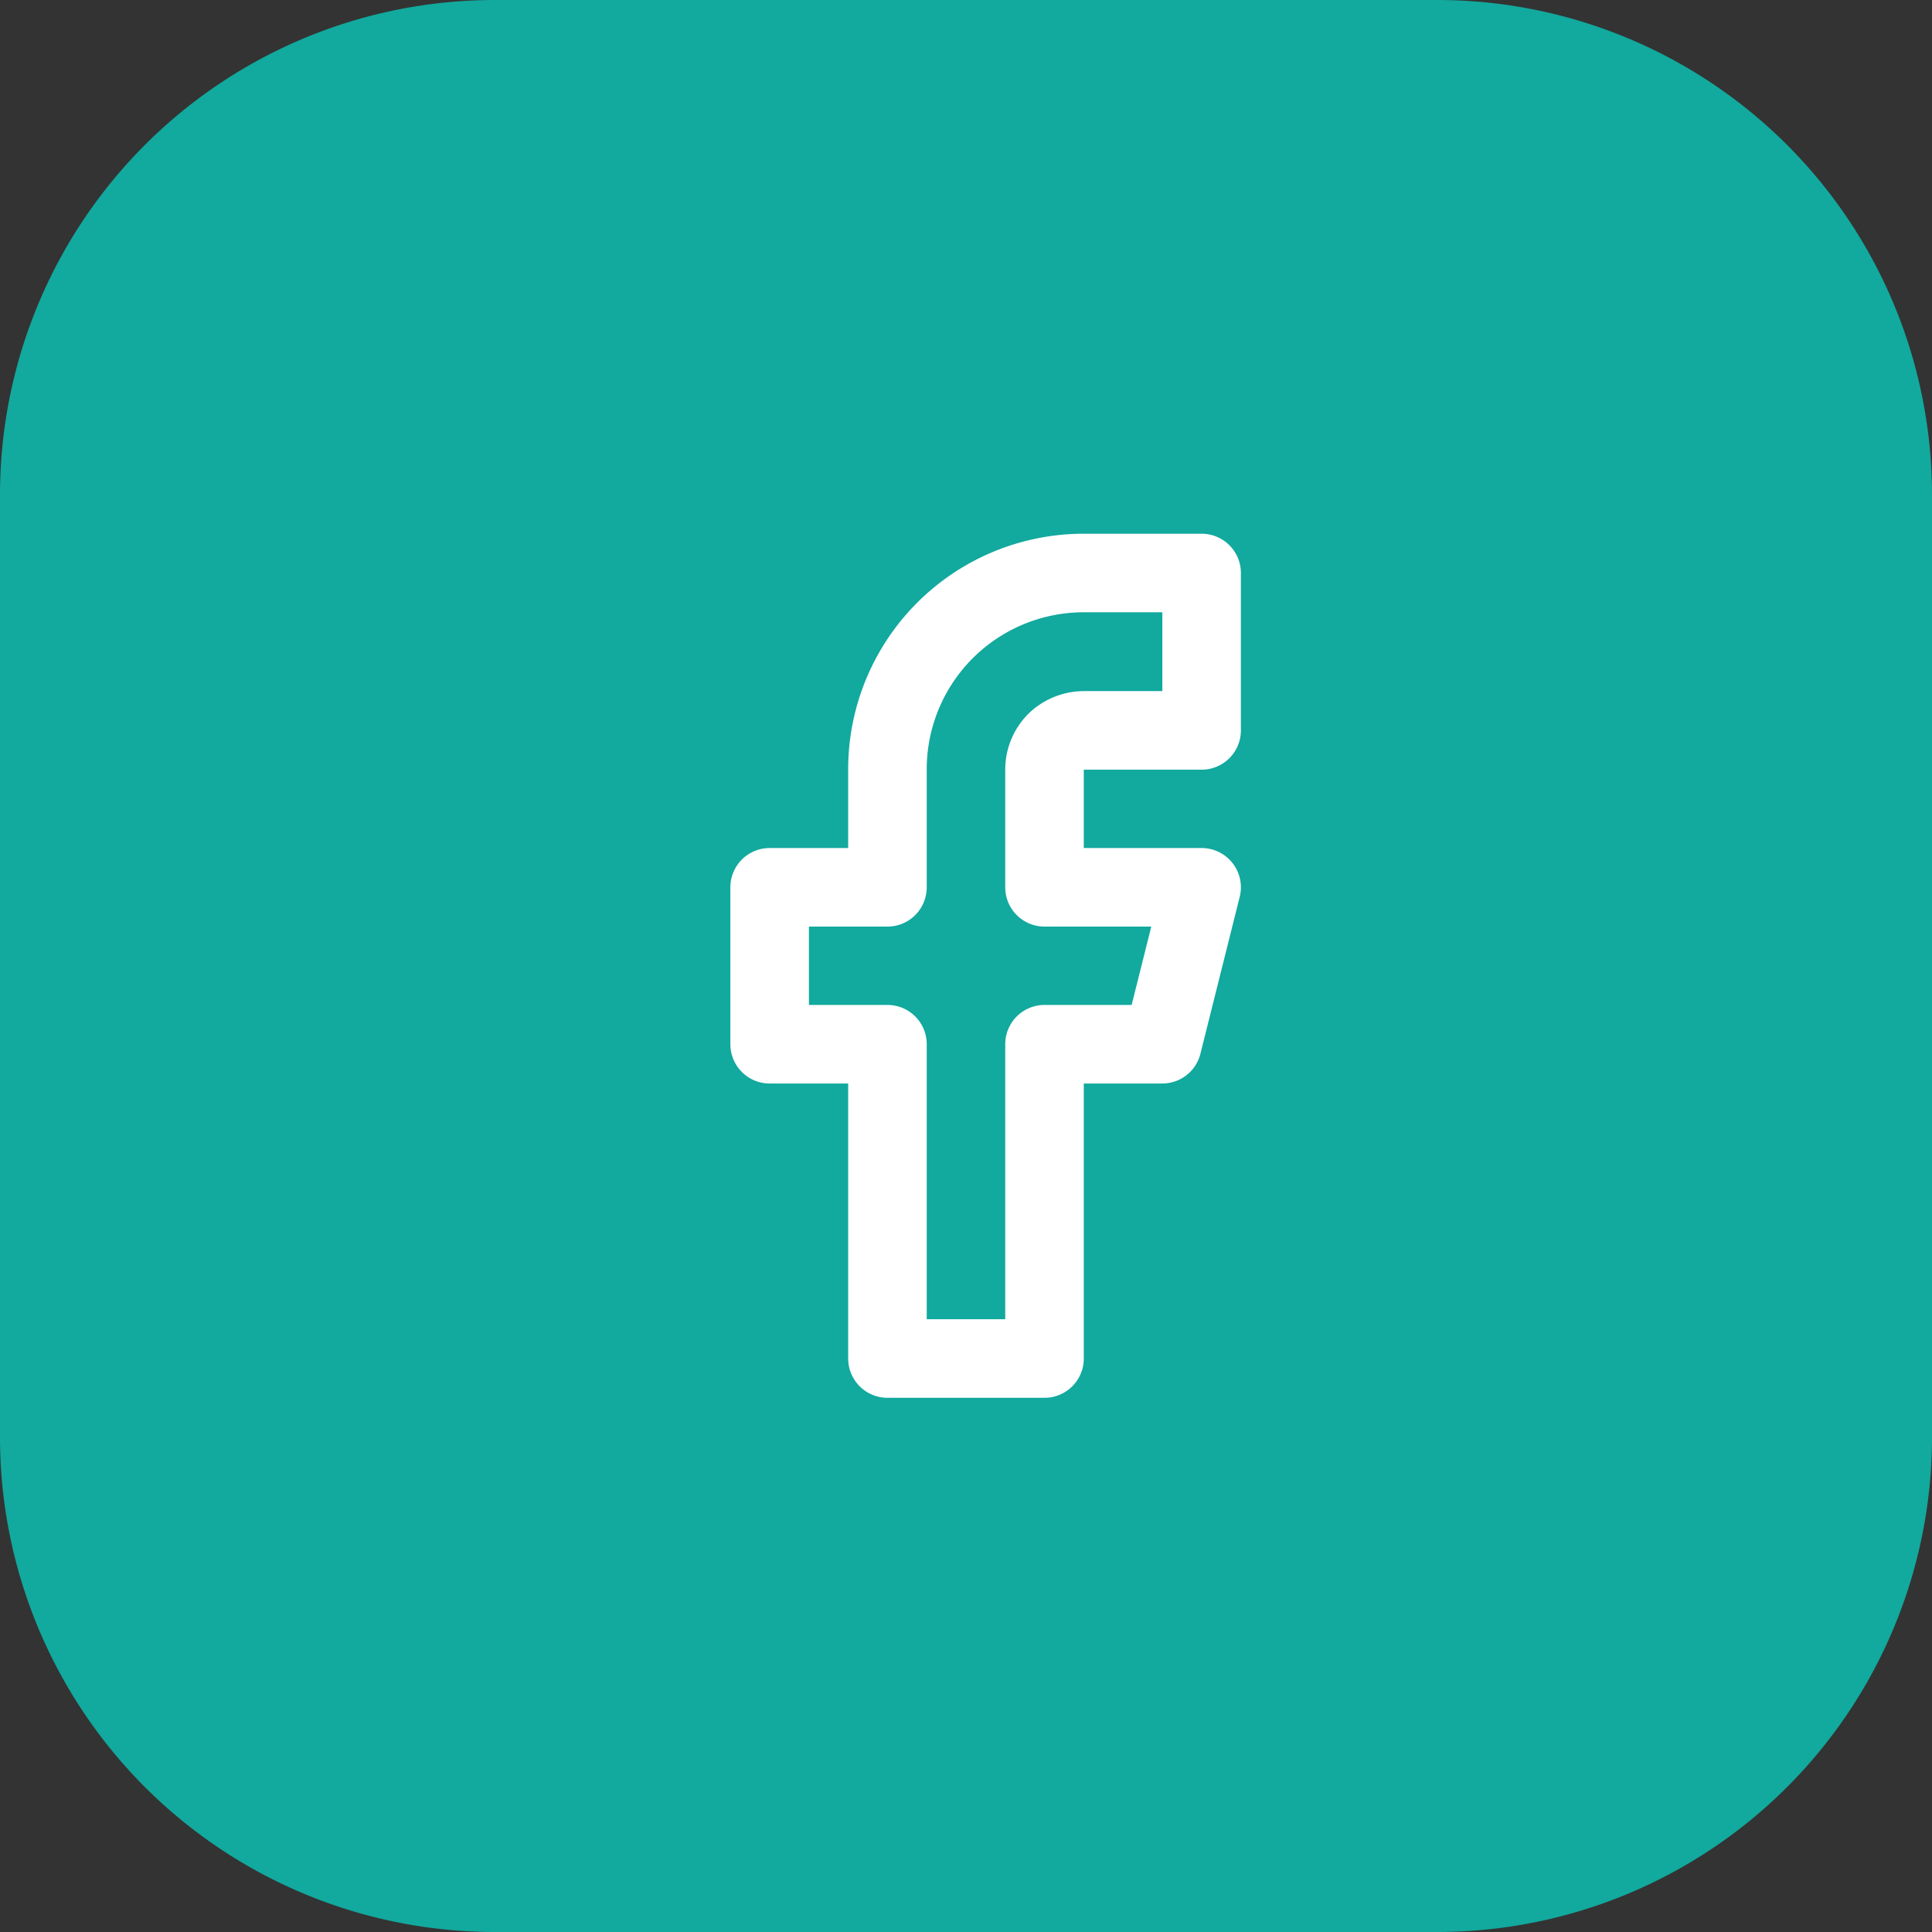
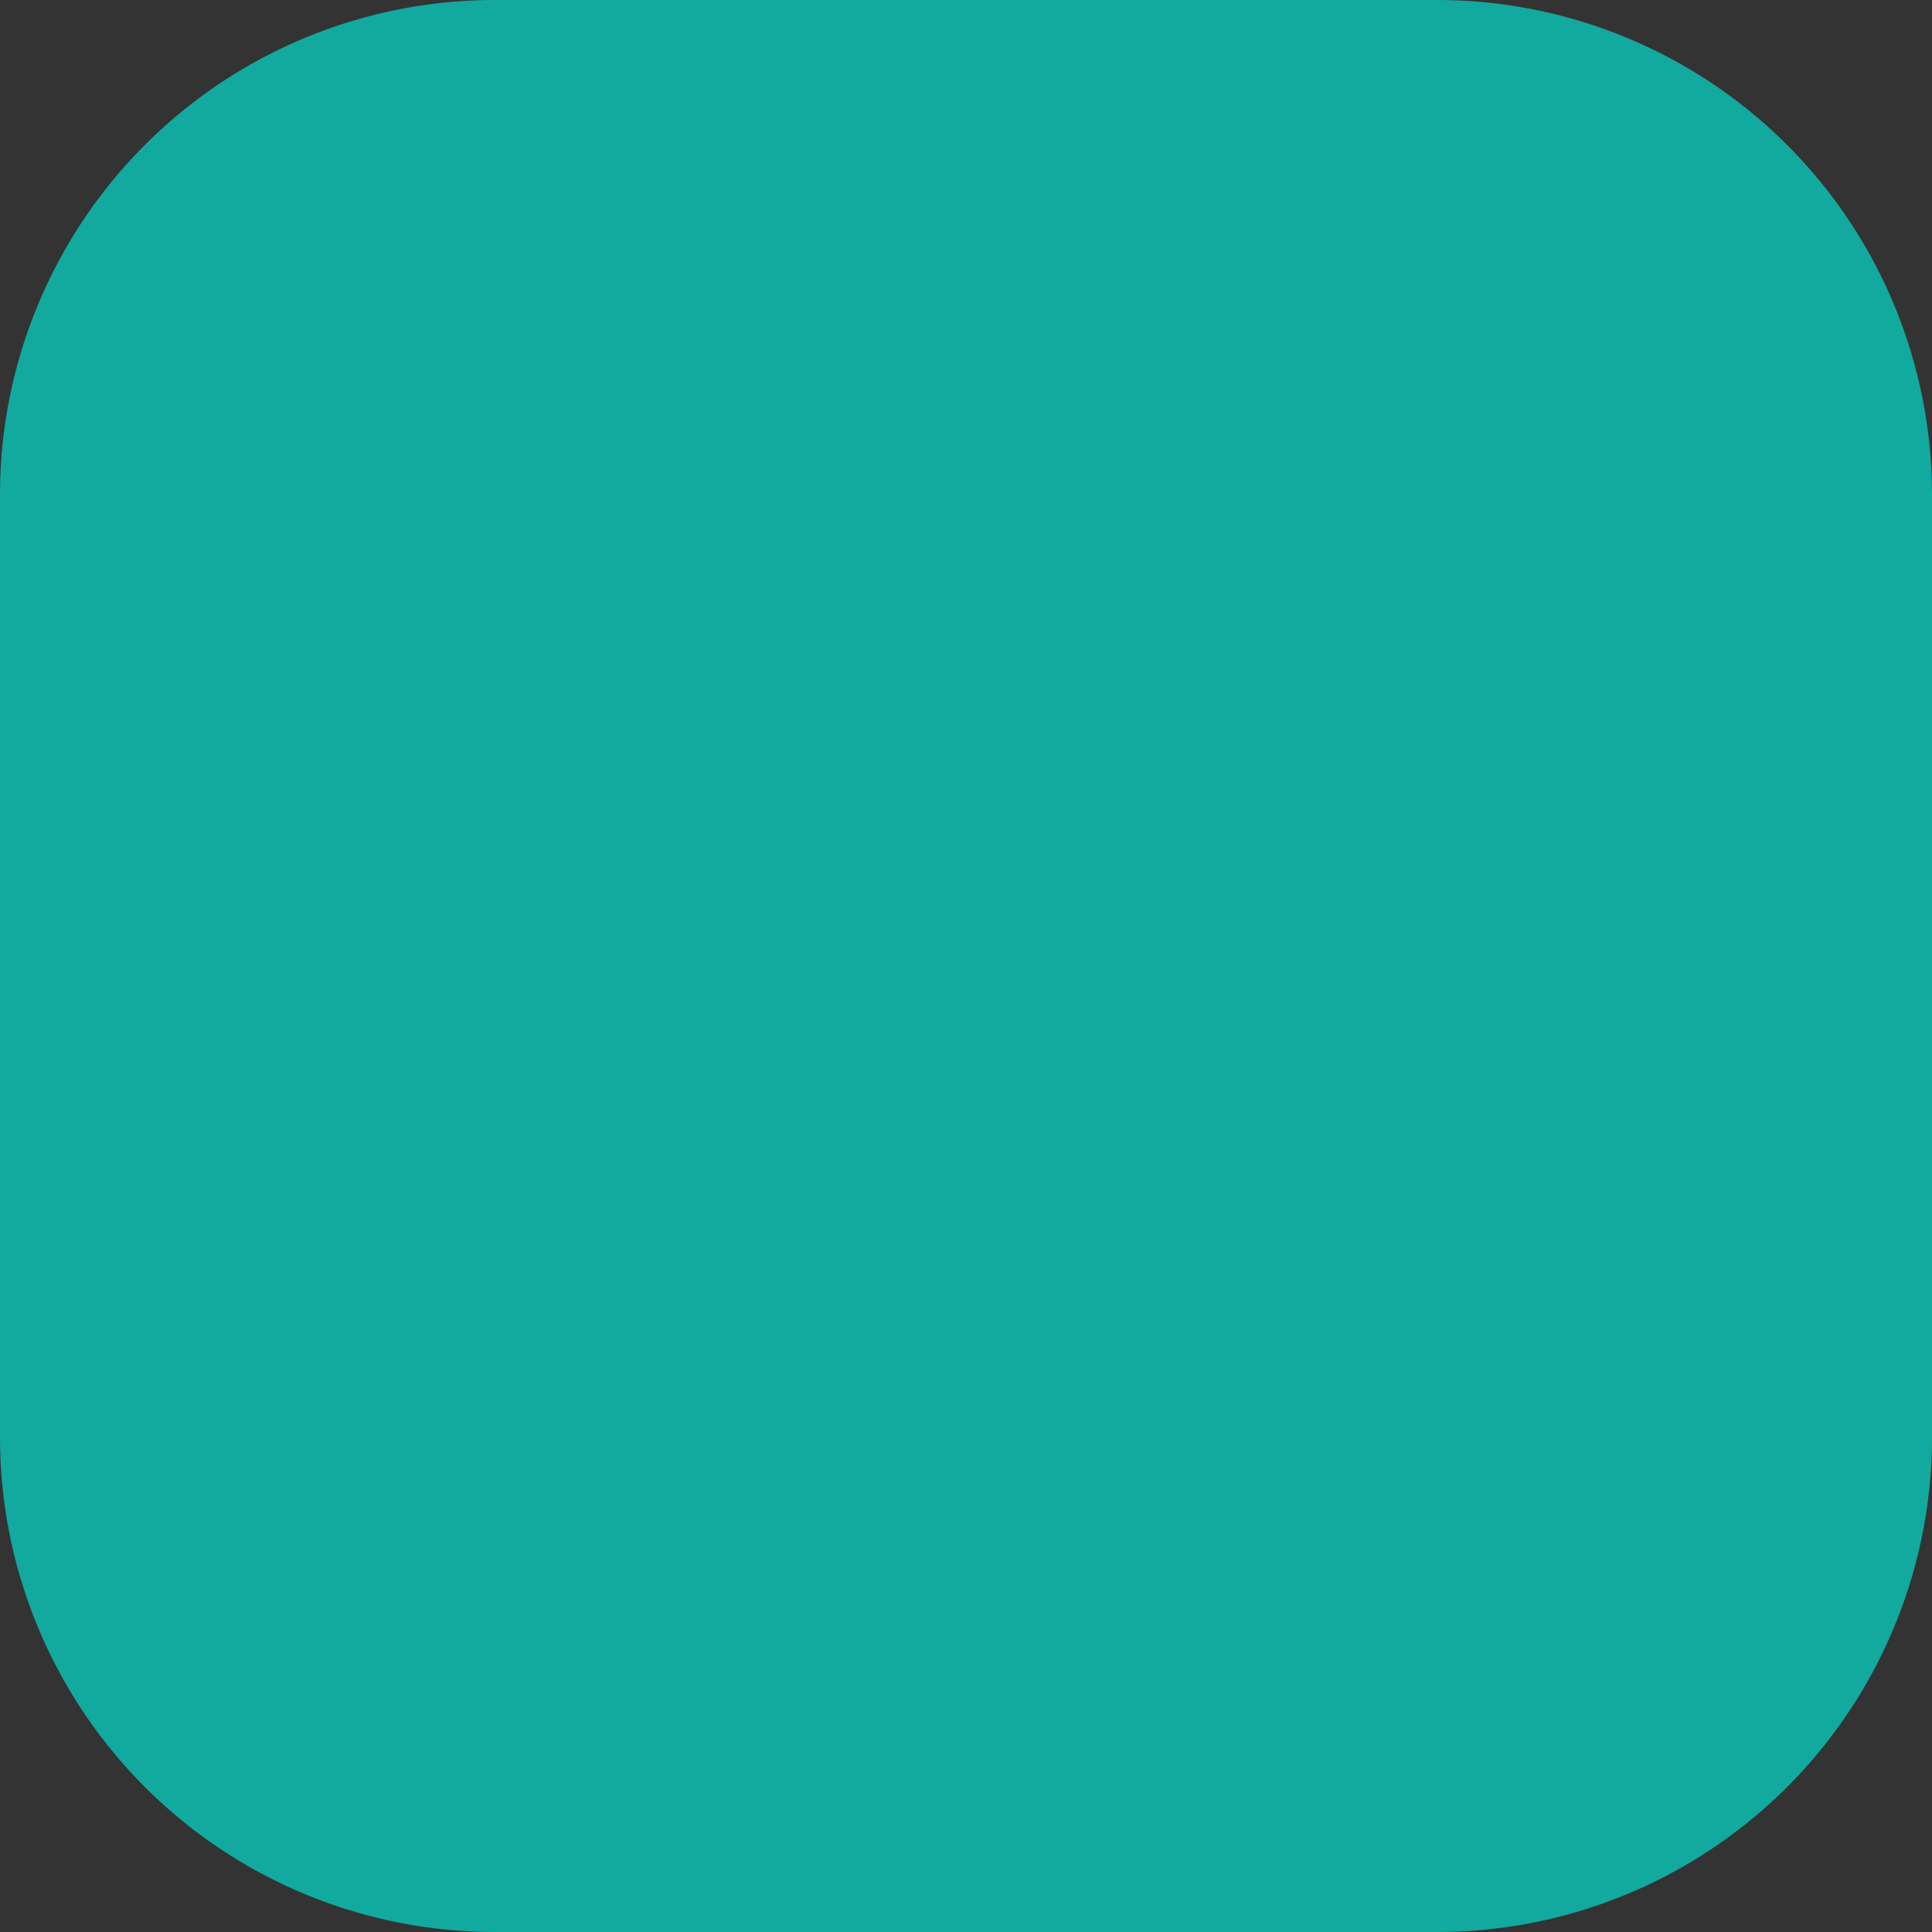
<svg xmlns="http://www.w3.org/2000/svg" width="41" height="41" viewBox="0 0 41 41">
  <rect x="0" y="0" width="41" height="41" fill="#333333" stroke="none" />
  <g id="FACEBOOK" transform="translate(0.5 0.5)">
-     <path id="Trazado_1546" data-name="Trazado 1546" d="M10,0H30A10,10,0,0,1,40,10V30A10,10,0,0,1,30,40H10A10,10,0,0,1,0,30V10A10,10,0,0,1,10,0Z" fill="#12a99e" stroke="#12a99e" stroke-width="1" />
-     <path id="Trazado_1422" data-name="Trazado 1422" d="M432,7818.66h-2.5a4.165,4.165,0,0,0-4.167,4.17v2.5h-2.5v3.33h2.5v6.67h3.333v-6.67h2.5l.834-3.33h-3.334v-2.5a.843.843,0,0,1,.244-.59.858.858,0,0,1,.59-.24H432Z" transform="translate(-407 -7807)" fill="none" stroke="#fff" stroke-linecap="round" stroke-linejoin="round" stroke-width="1.667" />
+     <path id="Trazado_1546" data-name="Trazado 1546" d="M10,0H30A10,10,0,0,1,40,10V30A10,10,0,0,1,30,40H10A10,10,0,0,1,0,30V10A10,10,0,0,1,10,0" fill="#12a99e" stroke="#12a99e" stroke-width="1" />
  </g>
</svg>